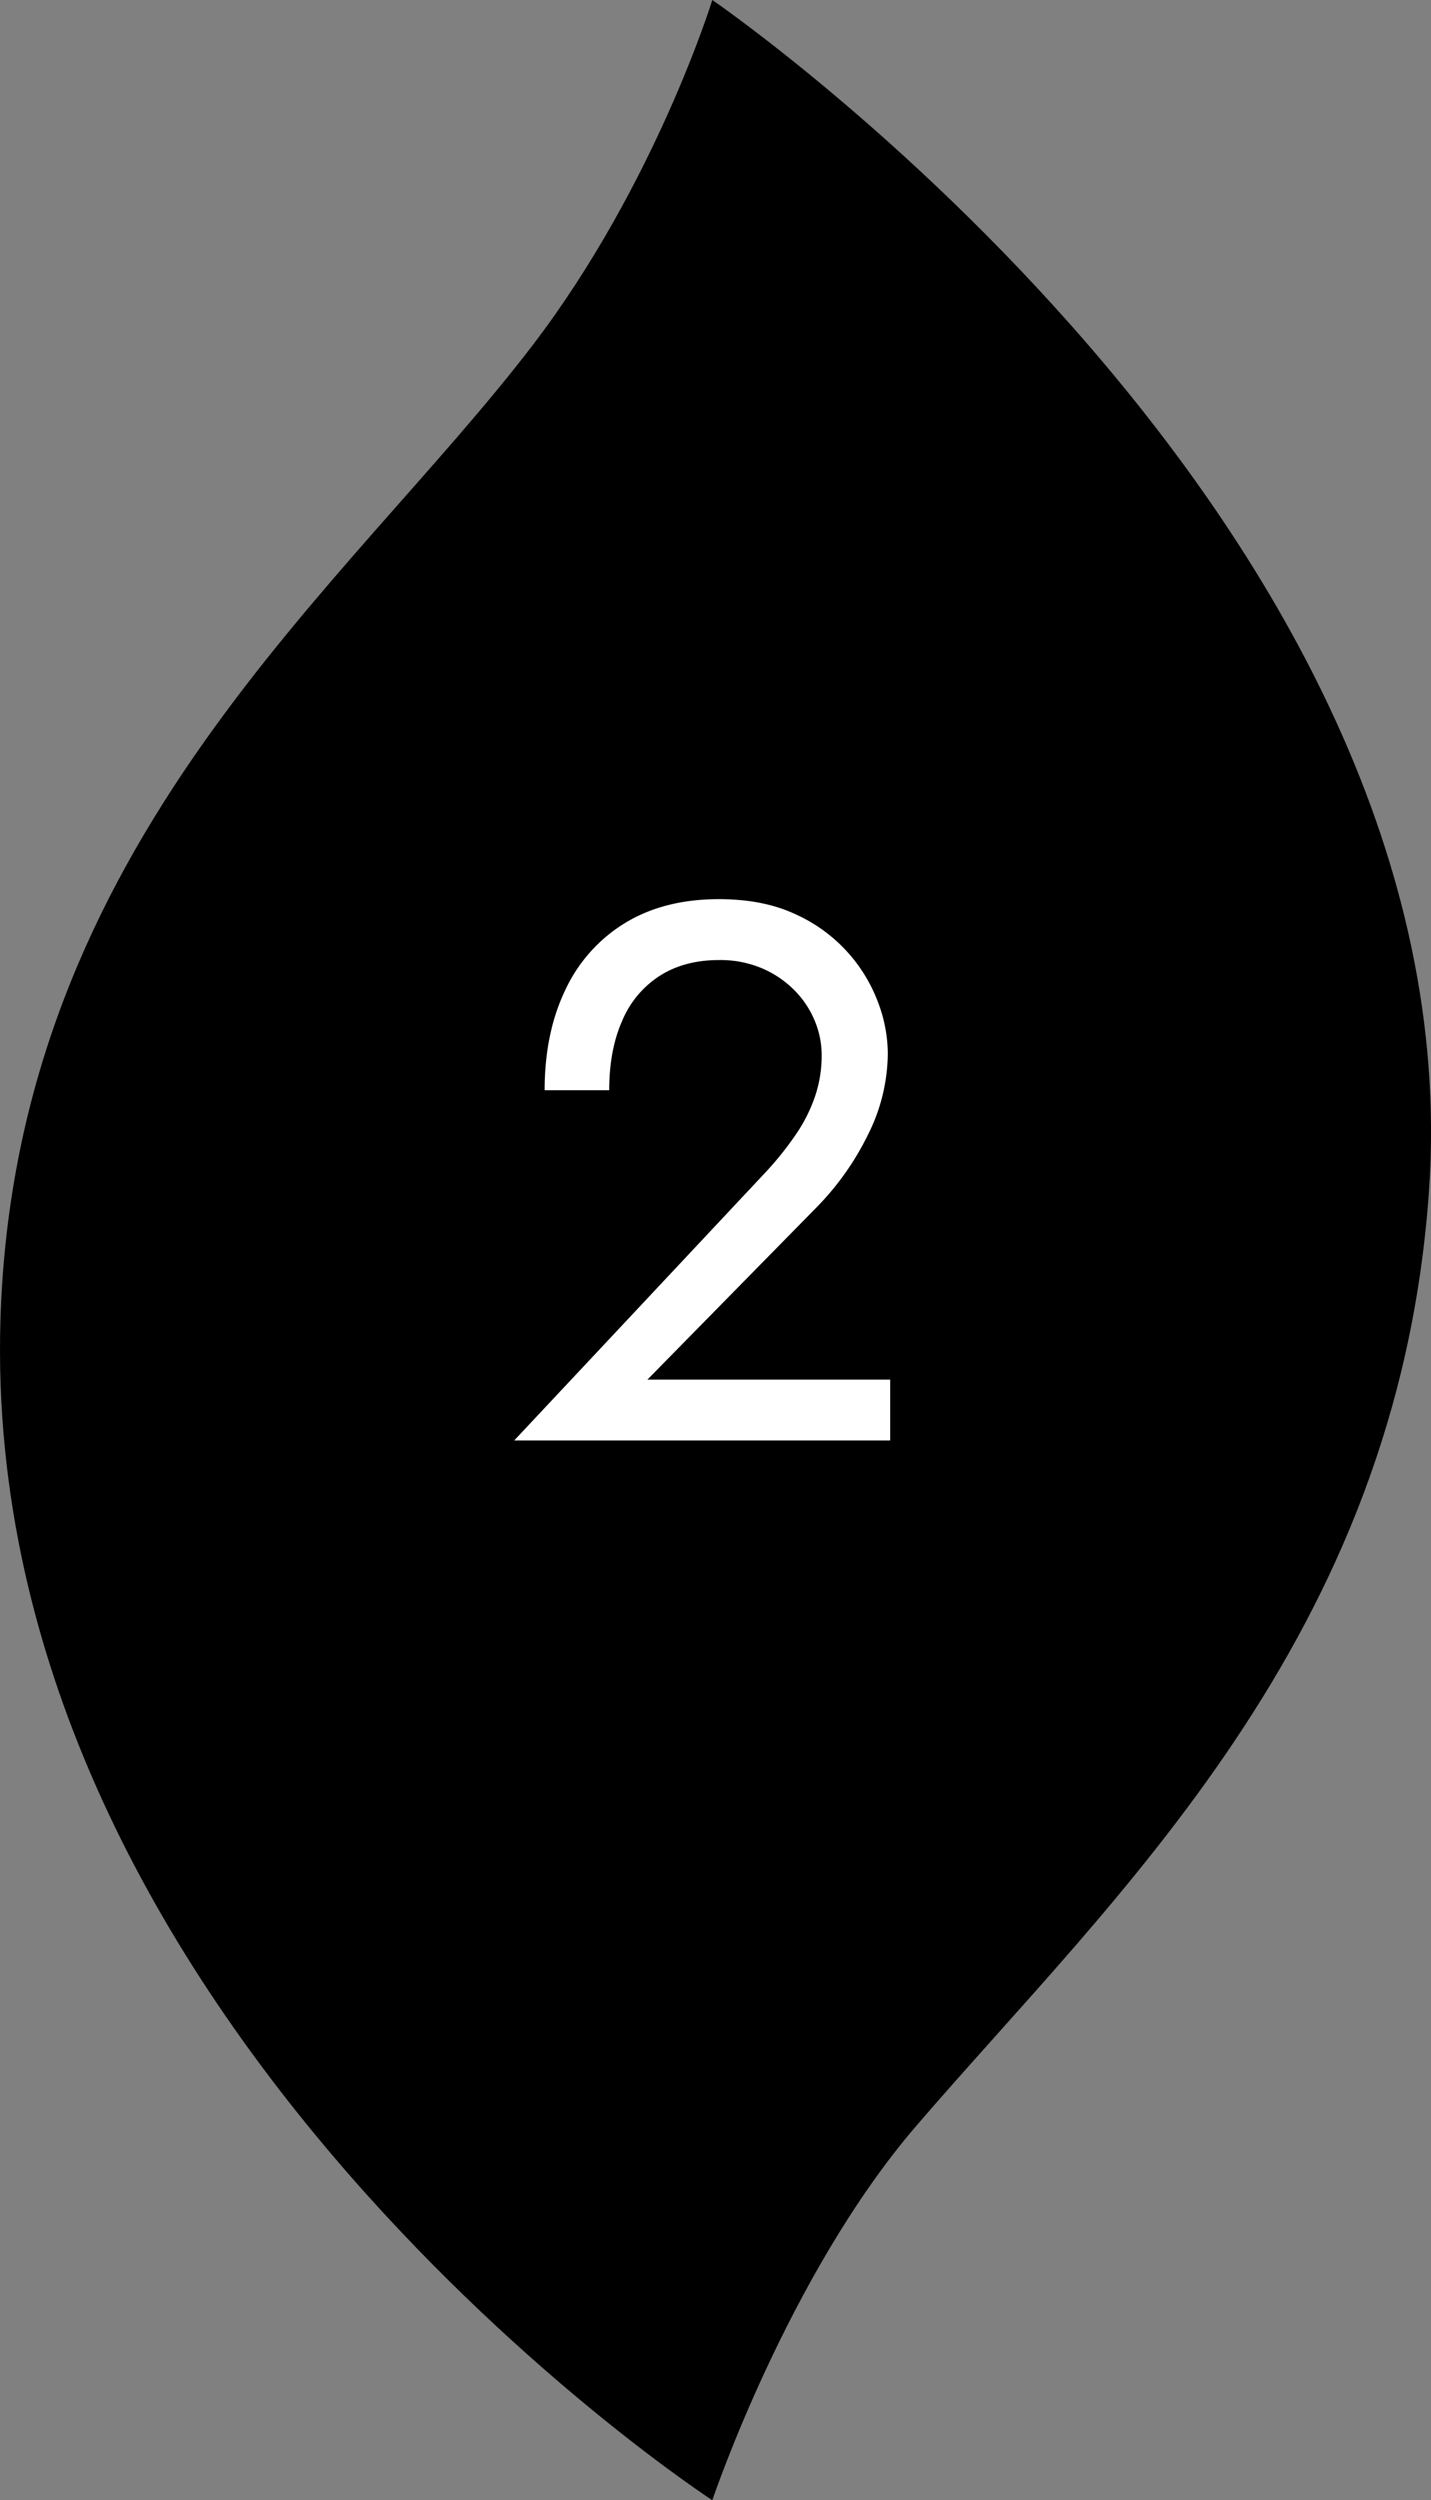
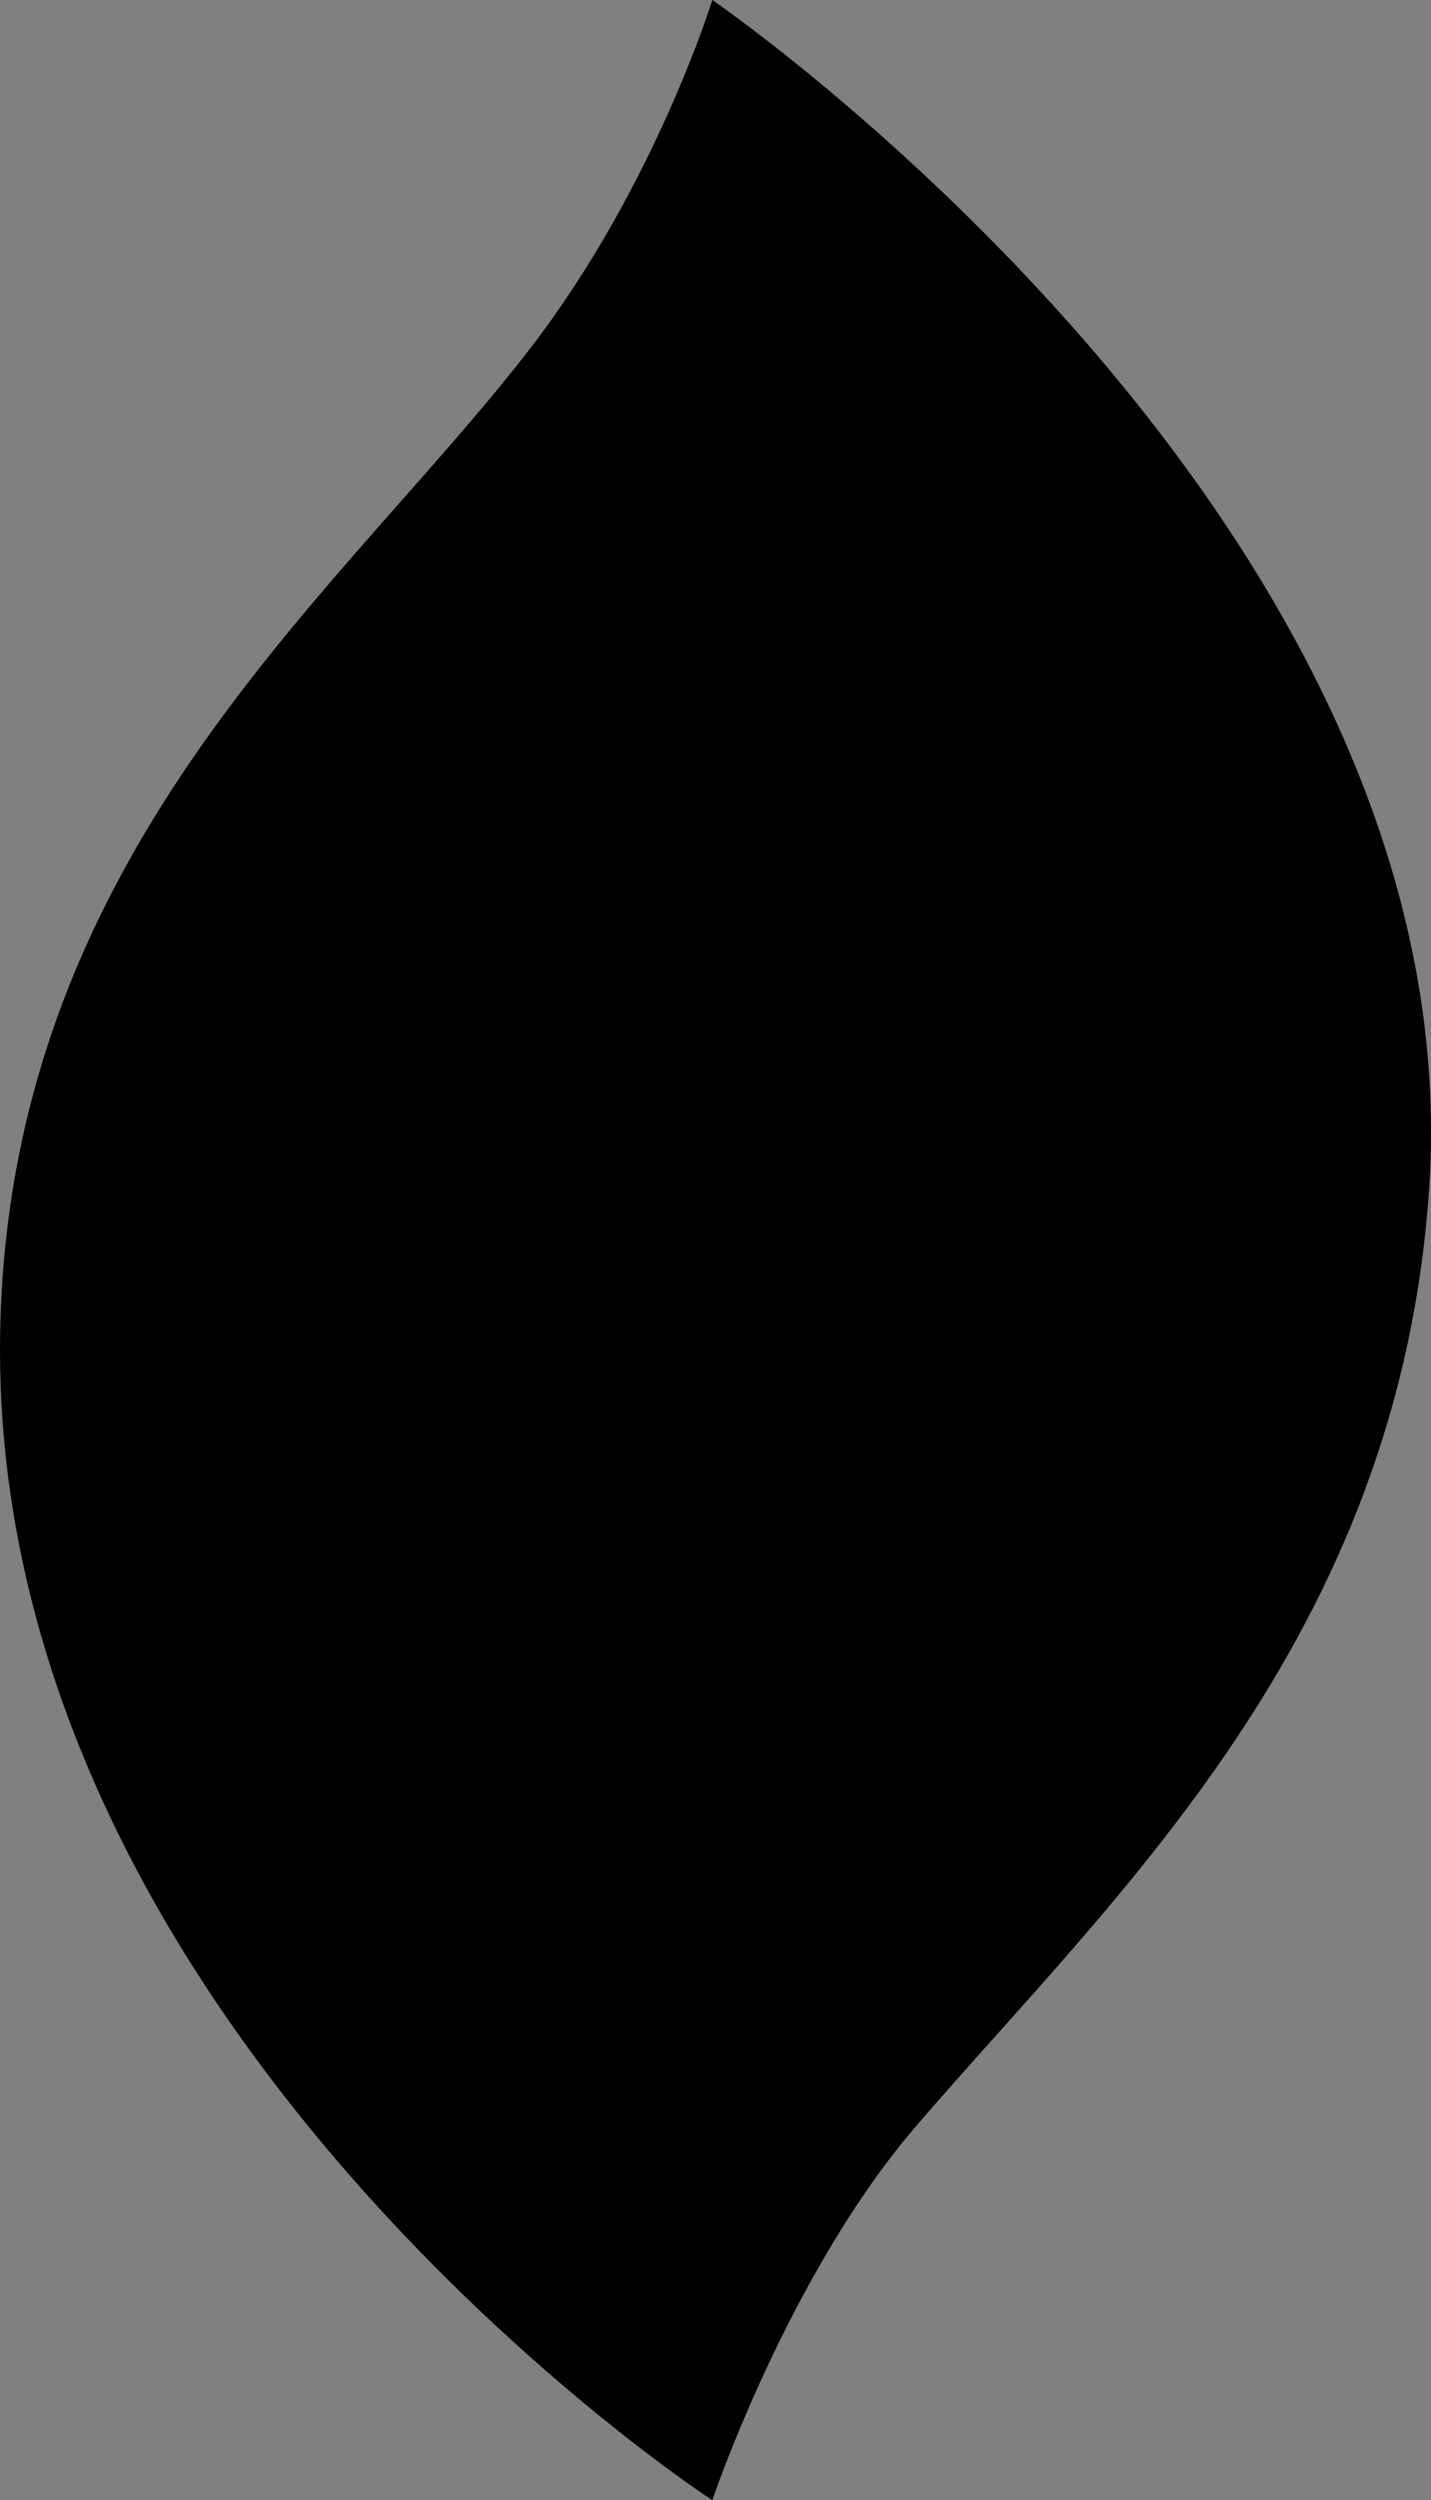
<svg xmlns="http://www.w3.org/2000/svg" viewBox="0 0 458.04 800">
  <rect x="0" y="0" width="458.04" height="800" fill="#808080" stroke="none" />
  <defs>
    <style>.cls-1{fill:#fff;}</style>
  </defs>
  <g id="レイヤー_2" data-name="レイヤー 2">
    <g id="レイヤー_1-2" data-name="レイヤー 1">
      <path d="M.15,422.17C-6.72,647.39,228,800,228,800s24.17-71.93,65.19-119.68c63.42-73.8,154.14-155.7,164.2-299.15C472.38,167.22,228,0,228,0s-18.17,58.9-57.38,110.29C111.3,188,4.81,269.24.15,422.17Z" />
-       <path class="cls-1" d="M245.22,374.91a101.89,101.89,0,0,0,9.62-12.06,50.28,50.28,0,0,0,6.09-12.18,41,41,0,0,0,2.08-13,28.79,28.79,0,0,0-2.2-11,30.41,30.41,0,0,0-6.45-9.74A32.56,32.56,0,0,0,244,309.87a34.1,34.1,0,0,0-13.88-2.68q-11,0-18.88,5a31.51,31.51,0,0,0-12.06,14.37Q195,335.94,195,348.84H174.33q0-18.27,6.58-32A49.61,49.61,0,0,1,200,295.37q12.56-7.67,30.09-7.67,14.13,0,24.36,4.75A50.19,50.19,0,0,1,281,320.58a46.93,46.93,0,0,1,3.17,16.33A58.58,58.58,0,0,1,277.86,363a88.9,88.9,0,0,1-16.32,23.14l-54.32,55.3h77.71V460.9H164.59Z" />
    </g>
  </g>
</svg>